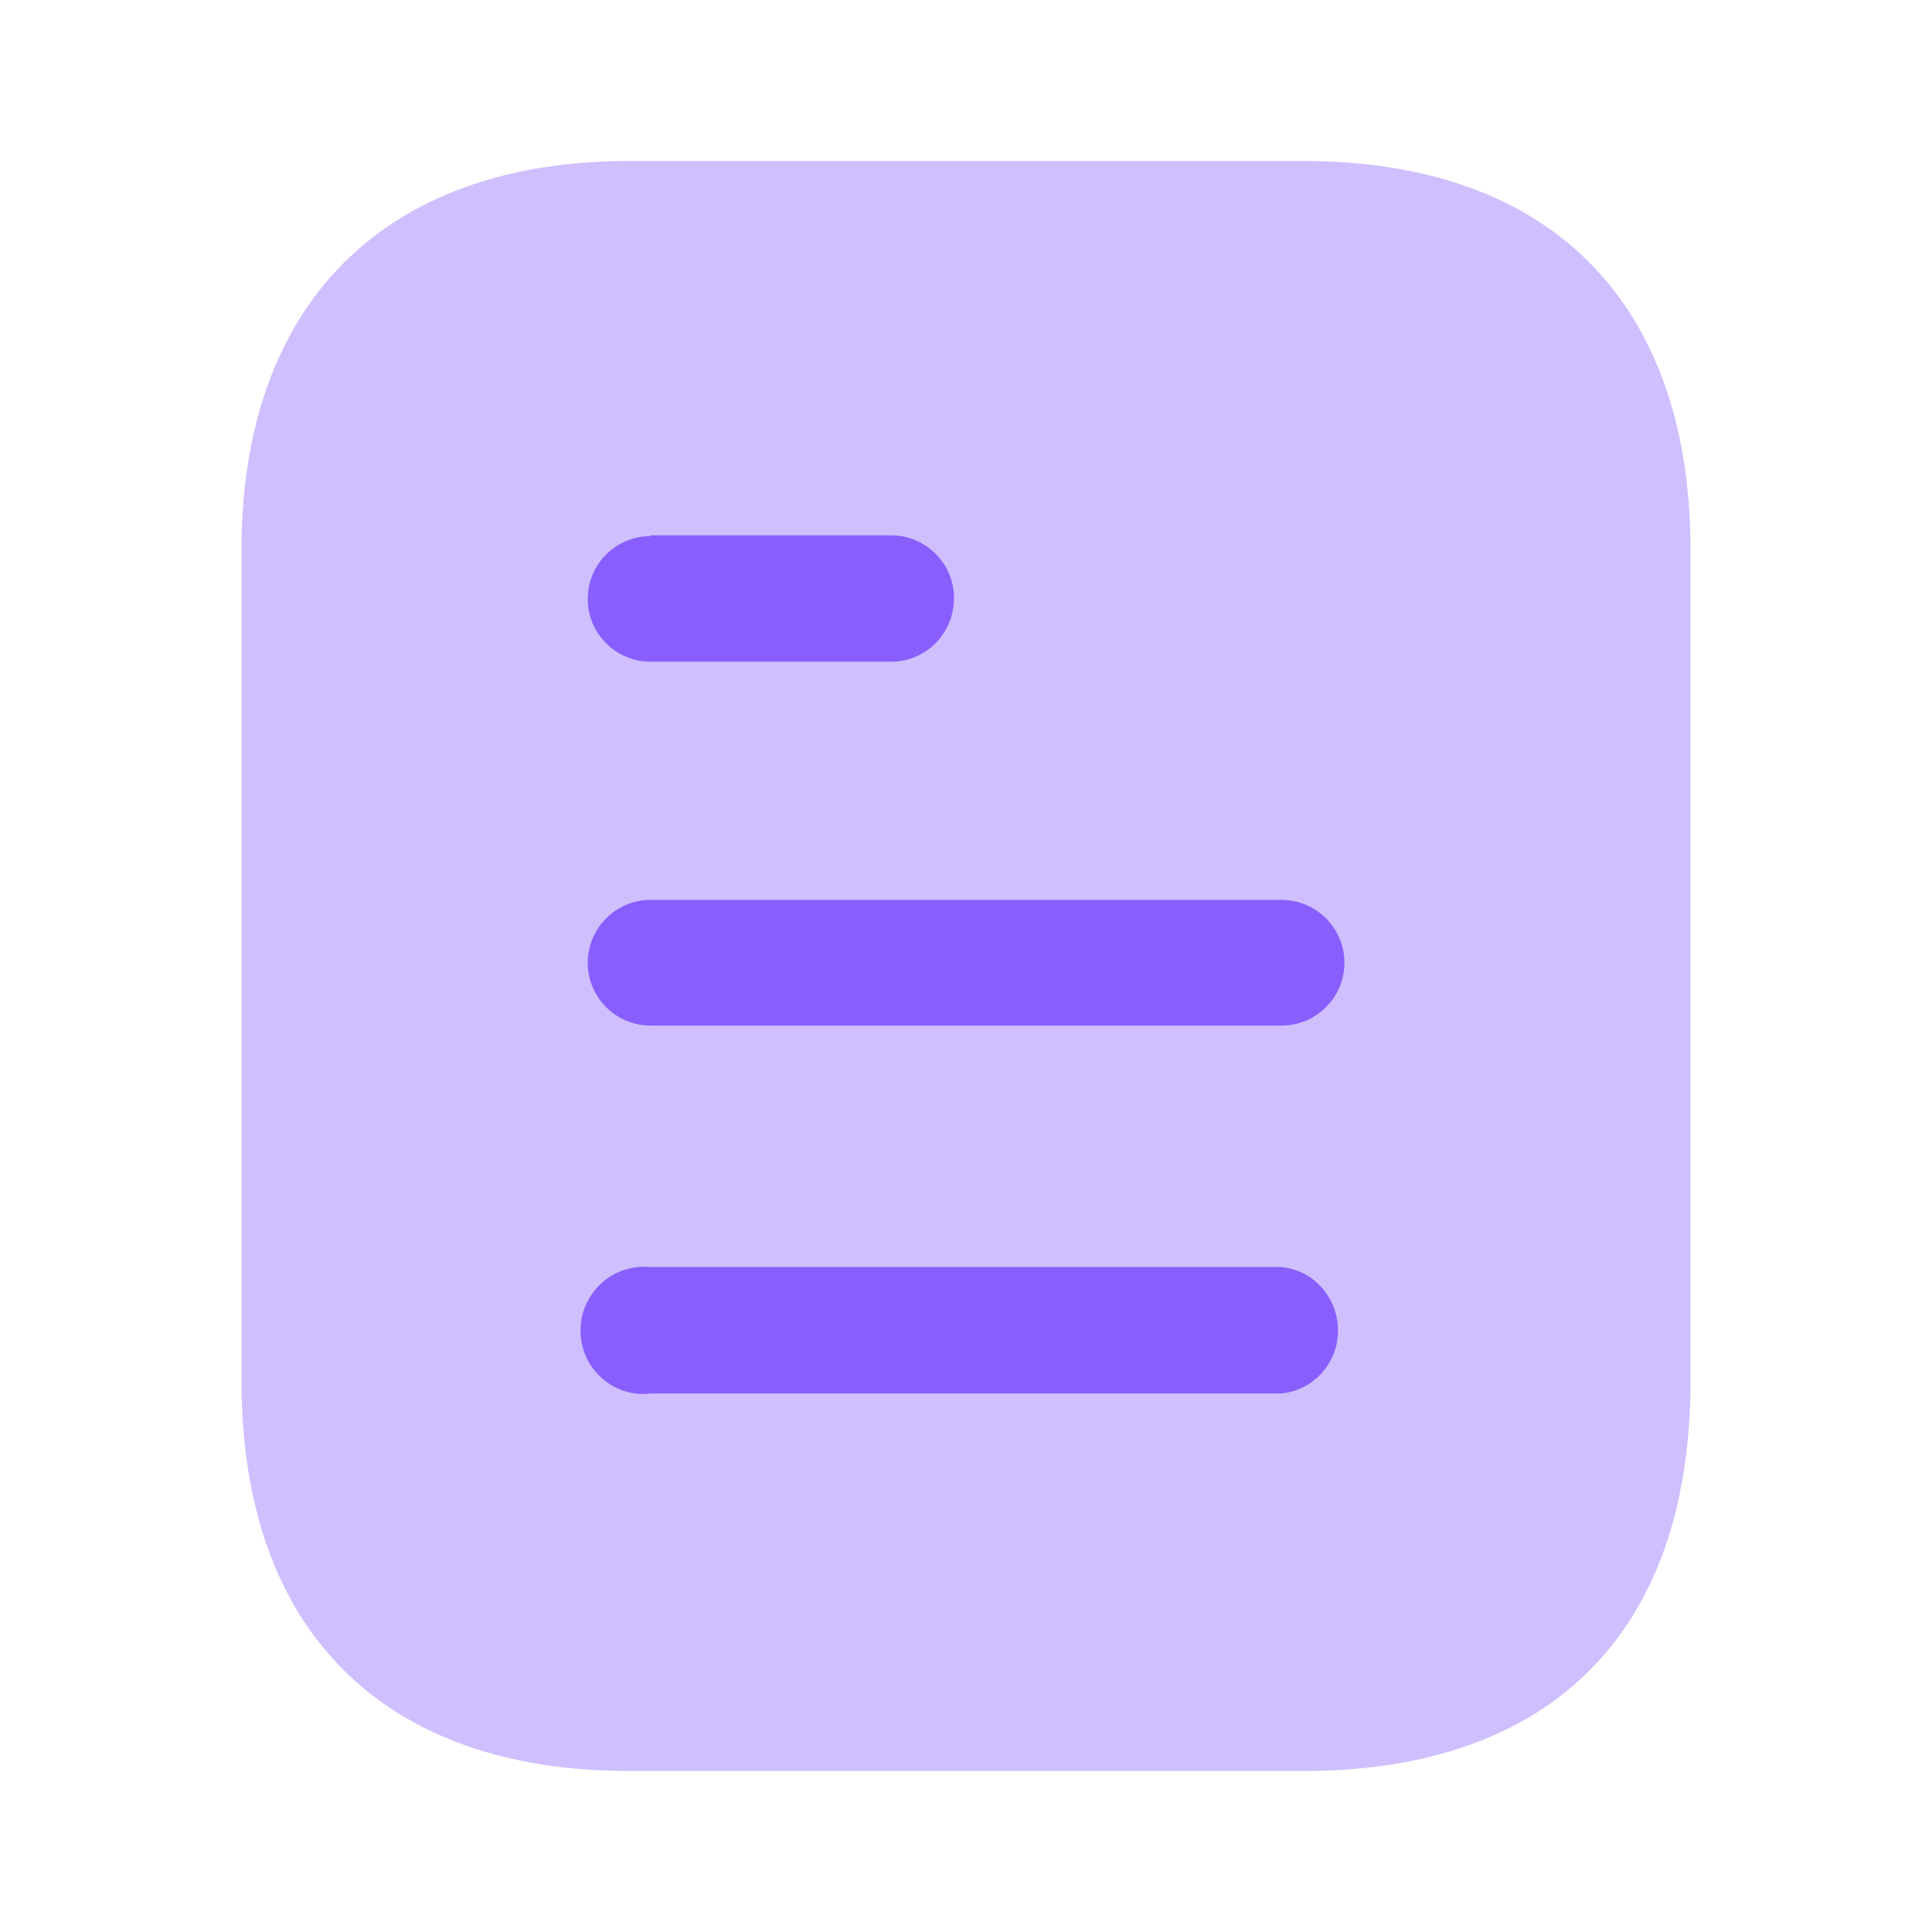
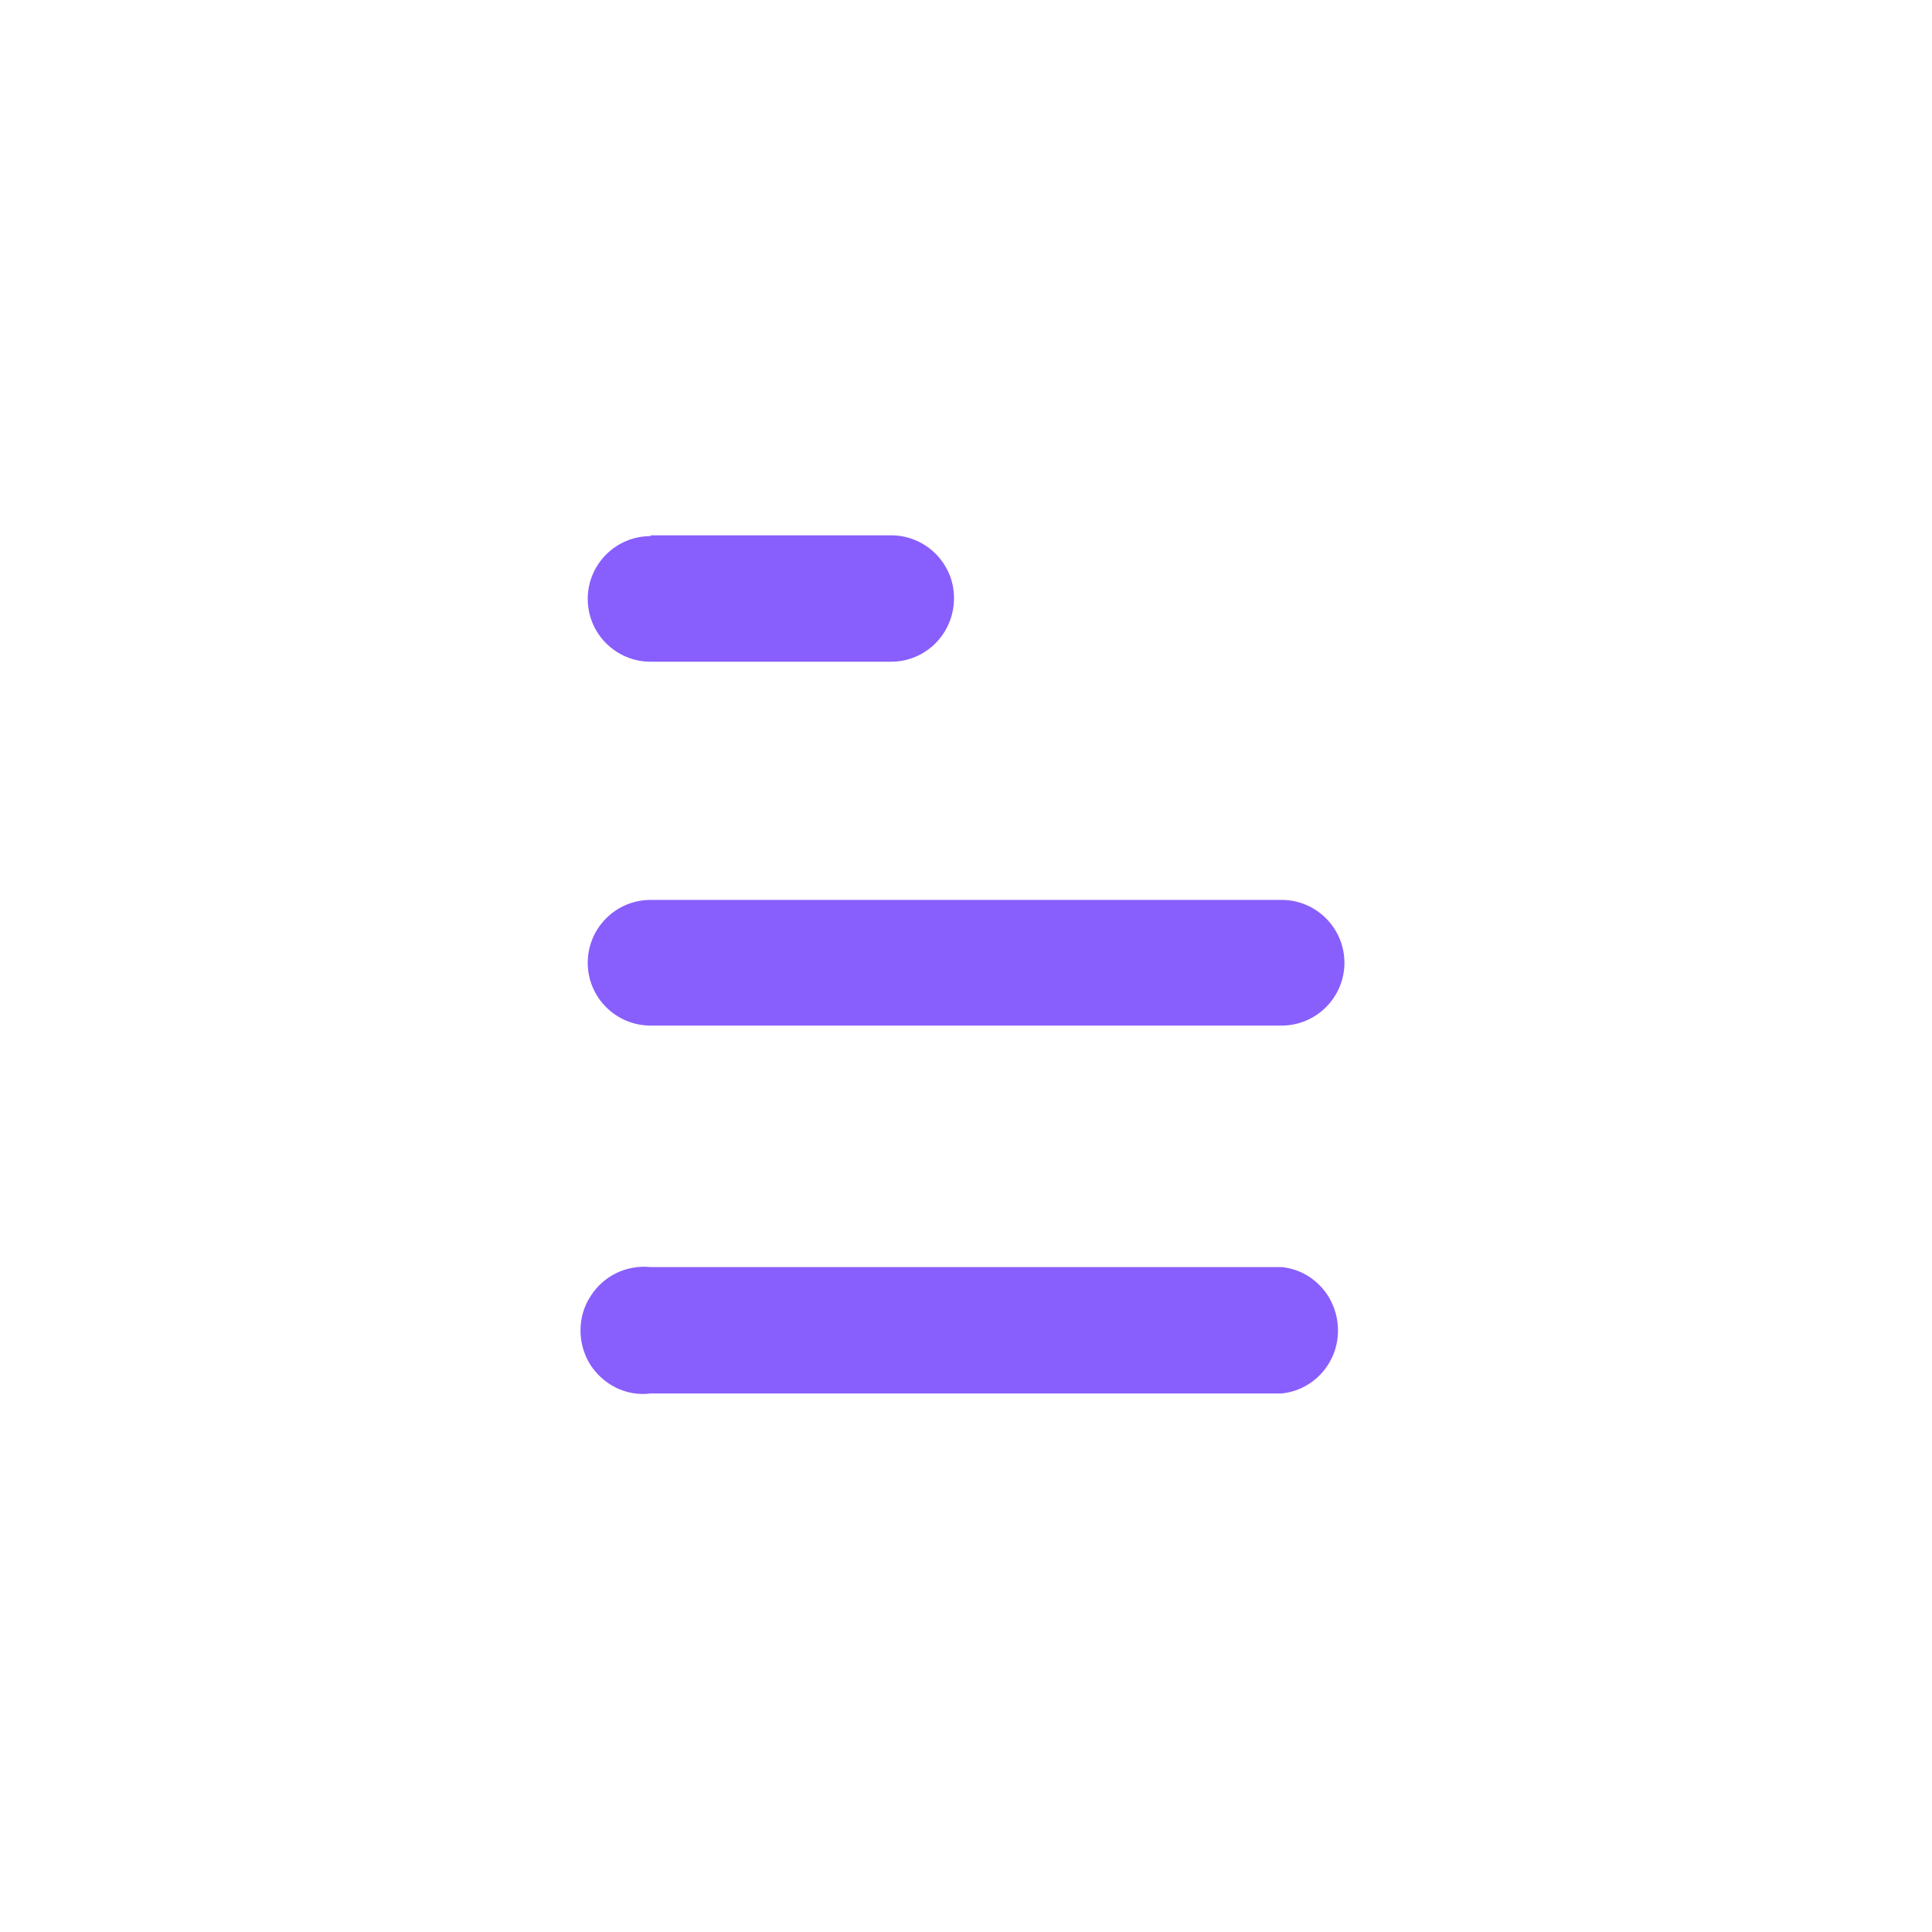
<svg xmlns="http://www.w3.org/2000/svg" width="48" height="48" viewBox="0 0 48 48" fill="none">
-   <path opacity="0.4" d="M32.382 4H15.62C9.54 4 6 7.56 6 13.66V34.32C6 40.52 9.54 44 15.62 44H32.382C38.56 44 42 40.52 42 34.32V13.66C42 7.56 38.56 4 32.382 4Z" fill="#885FFC" />
  <path d="M16.162 31.48H31.842C32.64 31.56 33.242 32.24 33.242 33.06C33.242 33.858 32.64 34.54 31.842 34.62H16.162C15.562 34.7 14.982 34.4 14.662 33.9C14.342 33.38 14.342 32.72 14.662 32.22C14.982 31.7 15.562 31.42 16.162 31.48ZM31.842 22.358C32.702 22.358 33.402 23.06 33.402 23.92C33.402 24.78 32.702 25.48 31.842 25.48H16.162C15.3 25.48 14.602 24.78 14.602 23.92C14.602 23.06 15.3 22.358 16.162 22.358H31.842ZM22.14 13.3C23.002 13.3 23.702 14 23.702 14.858C23.702 15.74 23.002 16.44 22.14 16.44H16.162C15.3 16.44 14.602 15.74 14.602 14.88C14.602 14.02 15.3 13.32 16.162 13.32V13.3H22.14Z" fill="#885FFC" />
</svg>